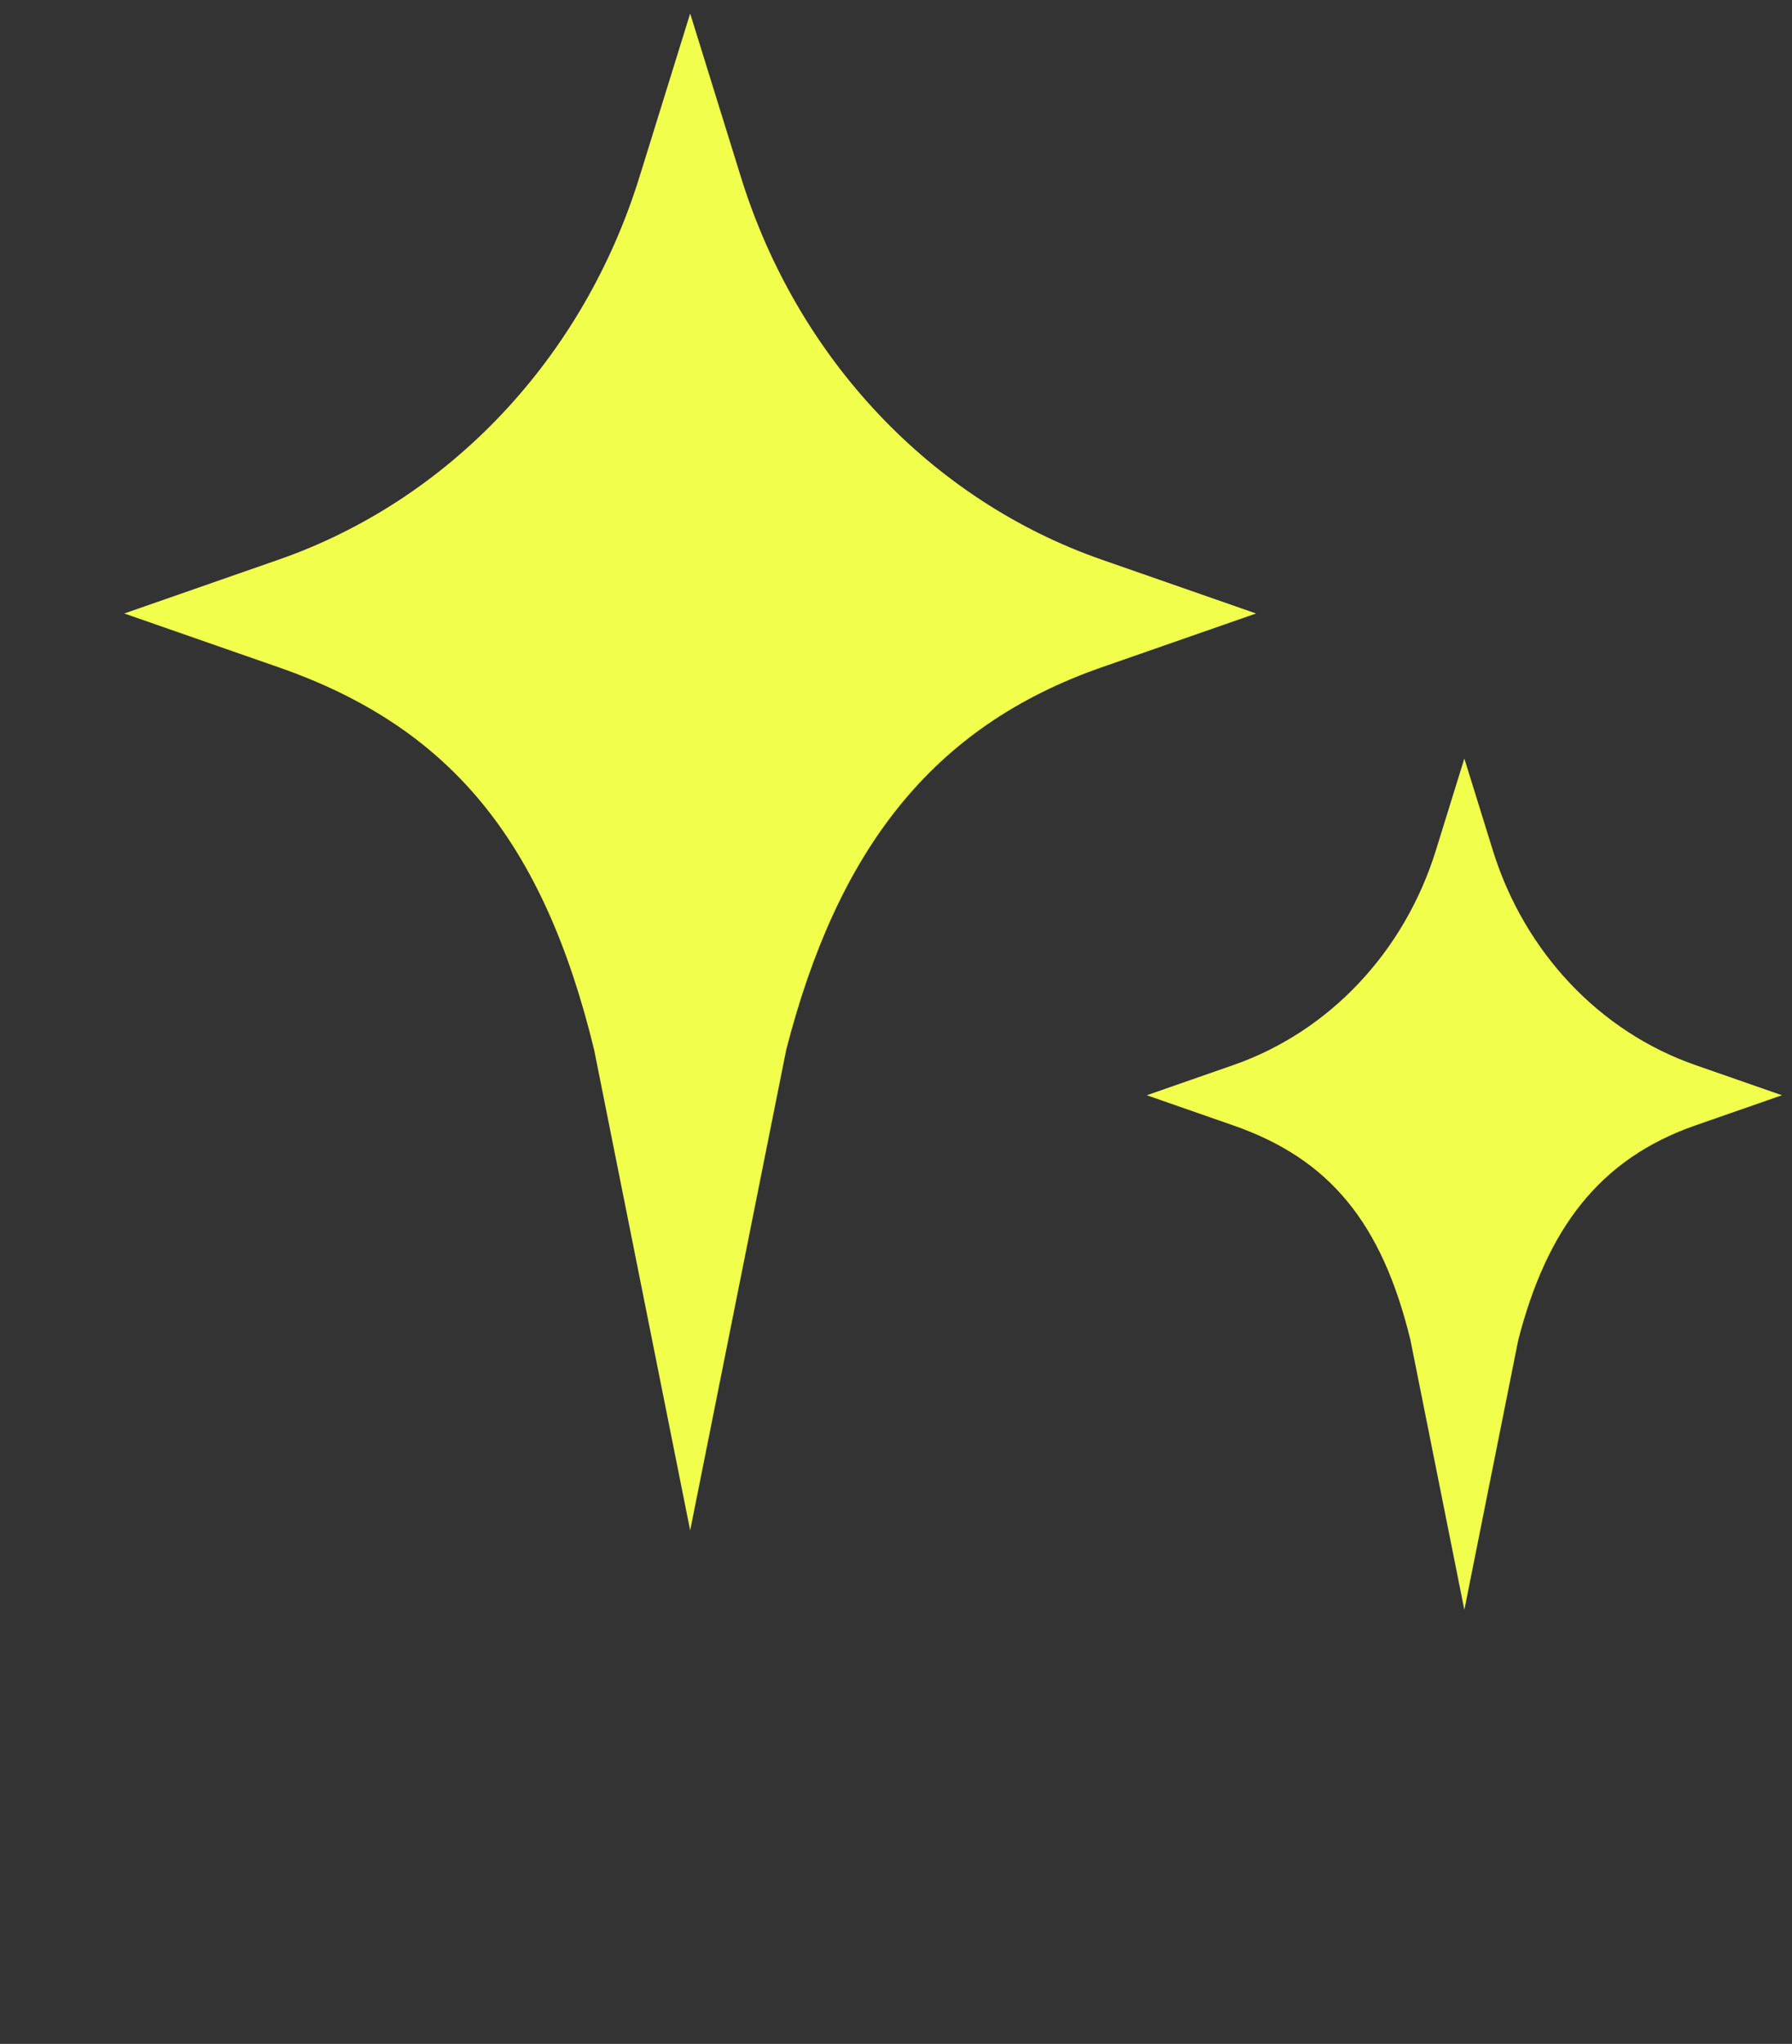
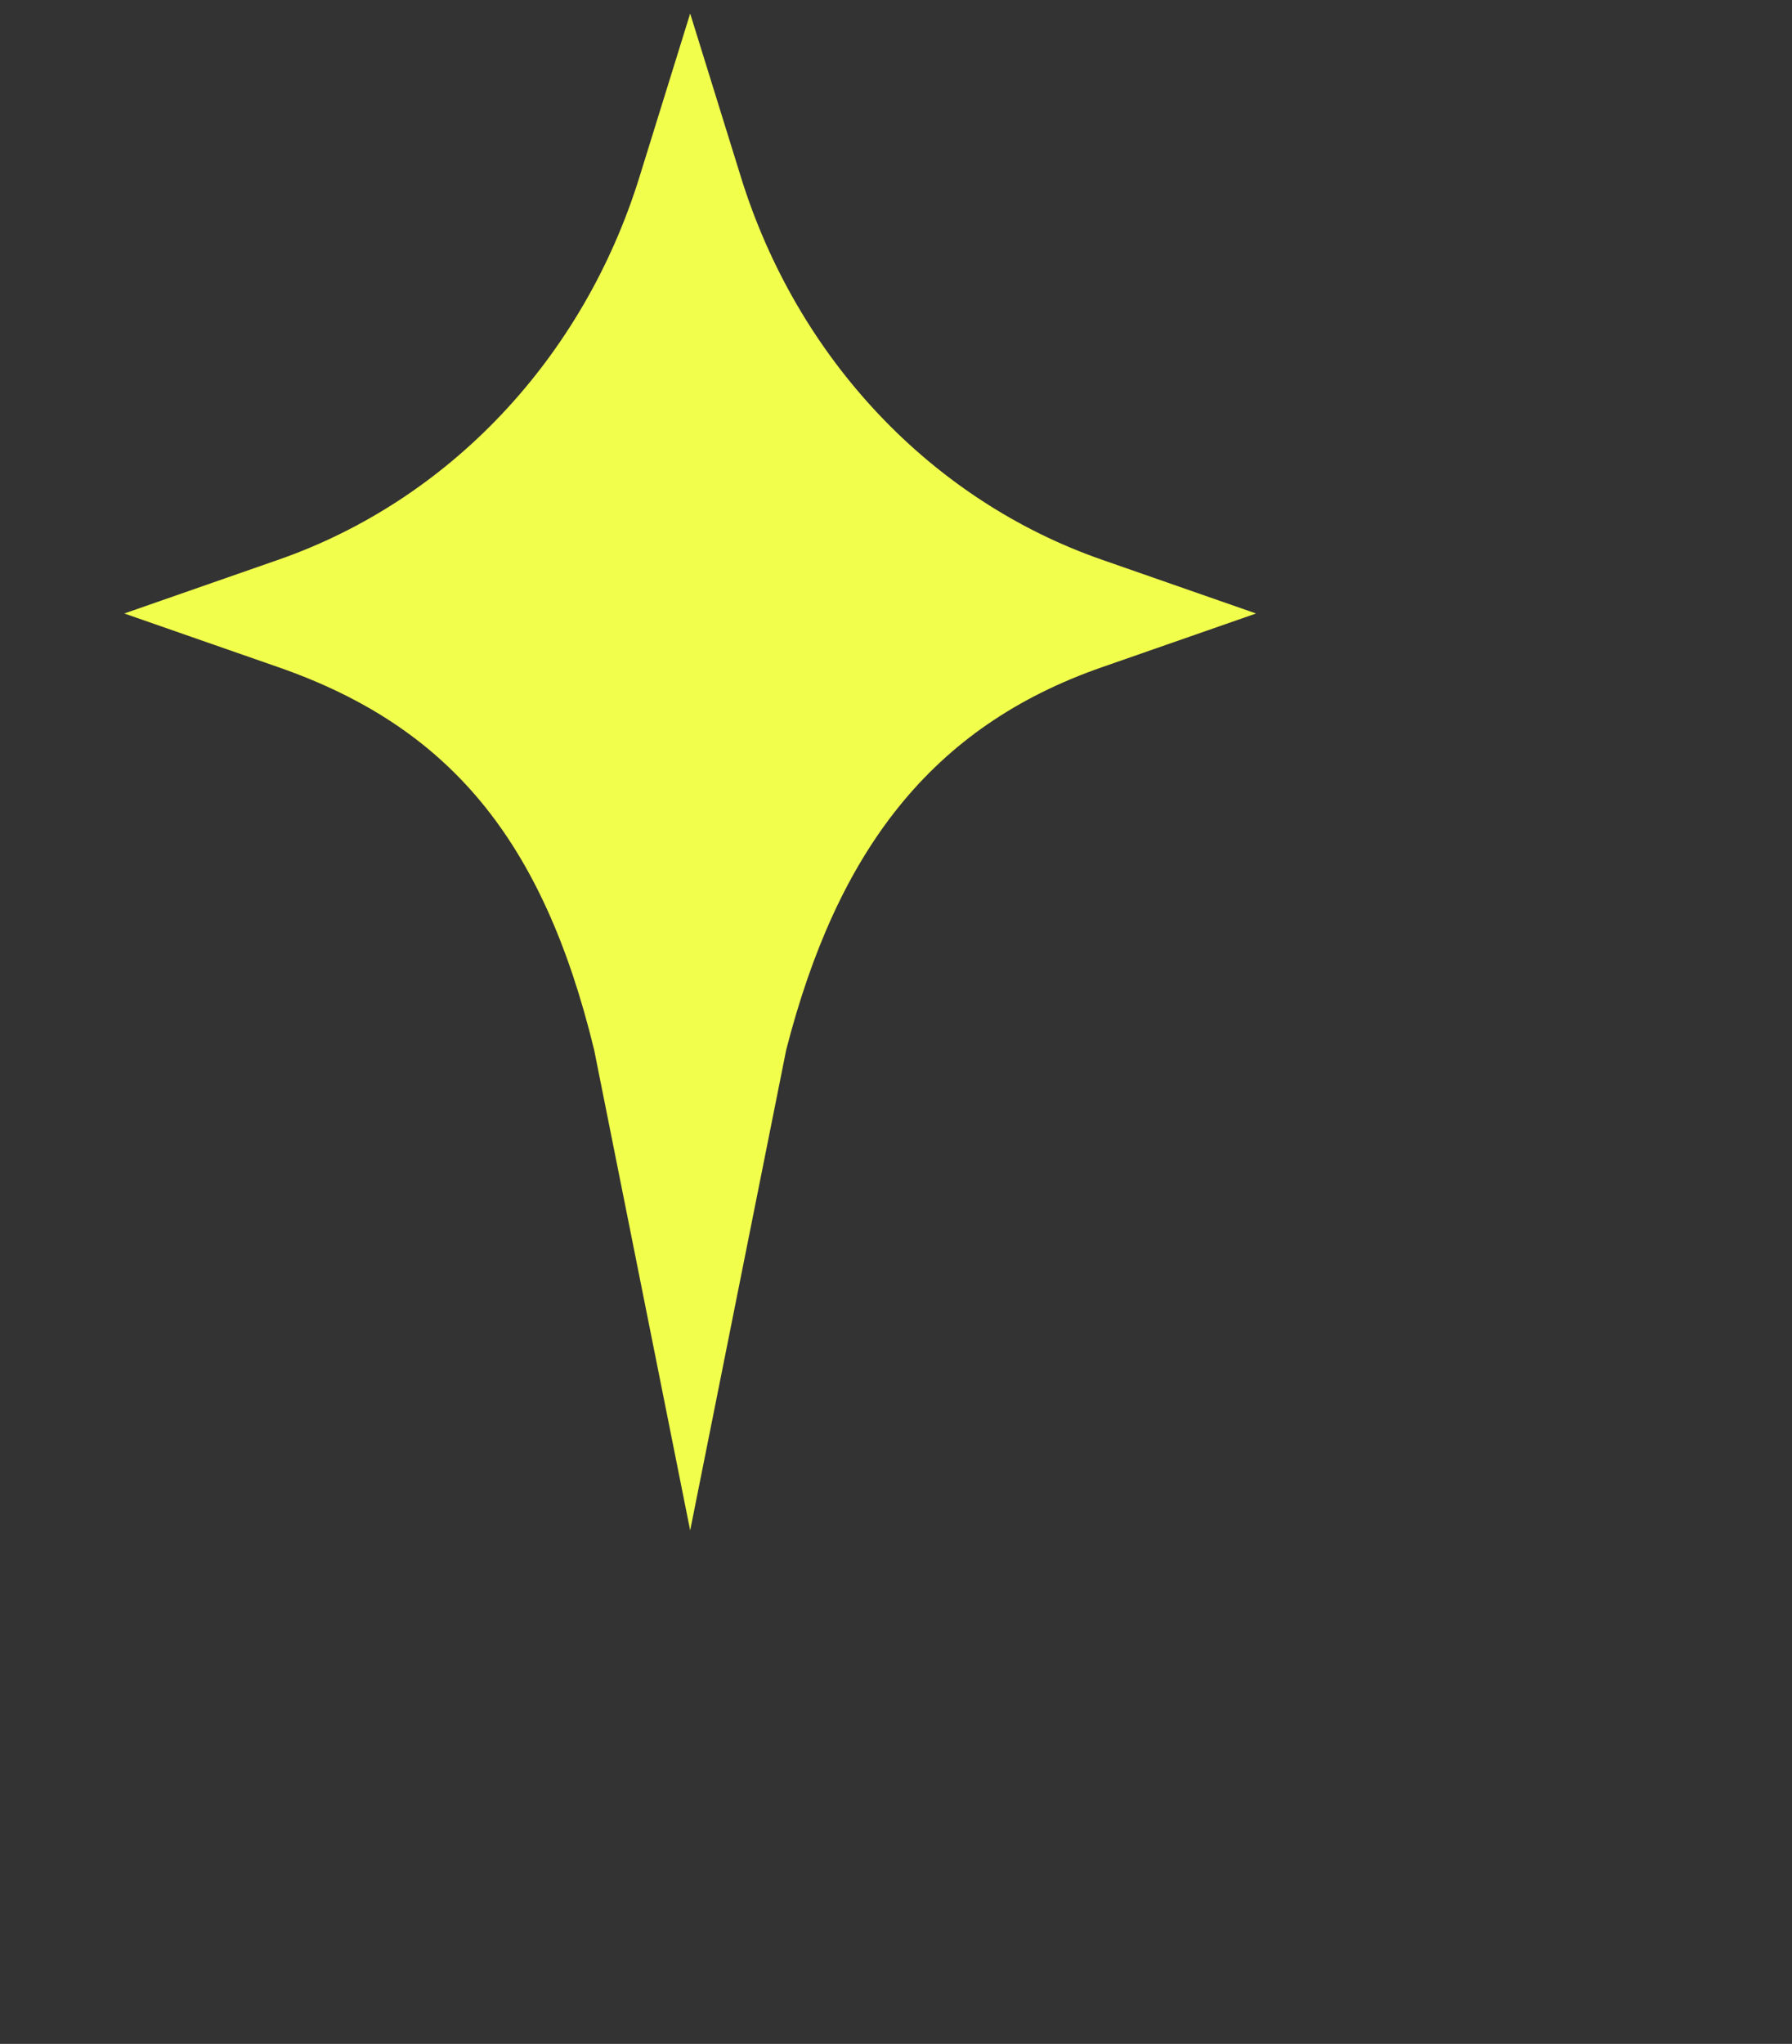
<svg xmlns="http://www.w3.org/2000/svg" width="57" height="65" viewBox="0 0 57 65" fill="none">
  <rect x="0" y="0" width="57" height="65" fill="#333333" stroke="none" />
  <g id="Frame 1000002133">
    <path id="Vector" d="M21.953 0.43L23.568 5.634C25.354 11.39 29.613 15.905 35.044 17.798L39.953 19.51L35.044 21.221C29.613 23.114 26.633 27.07 25.008 33.385L21.953 48.67L18.898 33.385C17.273 26.71 14.293 23.114 8.863 21.221L3.953 19.51L8.863 17.798C14.293 15.905 18.552 11.39 20.338 5.634L21.953 0.43Z" fill="#F1FF4C" />
-     <path id="Vector_2" d="M46.578 24.123L47.484 27.044C48.487 30.274 50.877 32.808 53.924 33.87L56.68 34.831L53.924 35.791C50.877 36.854 49.205 39.073 48.292 42.618L46.578 51.195L44.864 42.618C43.952 38.871 42.279 36.854 39.232 35.791L36.477 34.831L39.232 33.87C42.279 32.808 44.67 30.274 45.672 27.044L46.578 24.123Z" fill="#F1FF4C" />
  </g>
</svg>